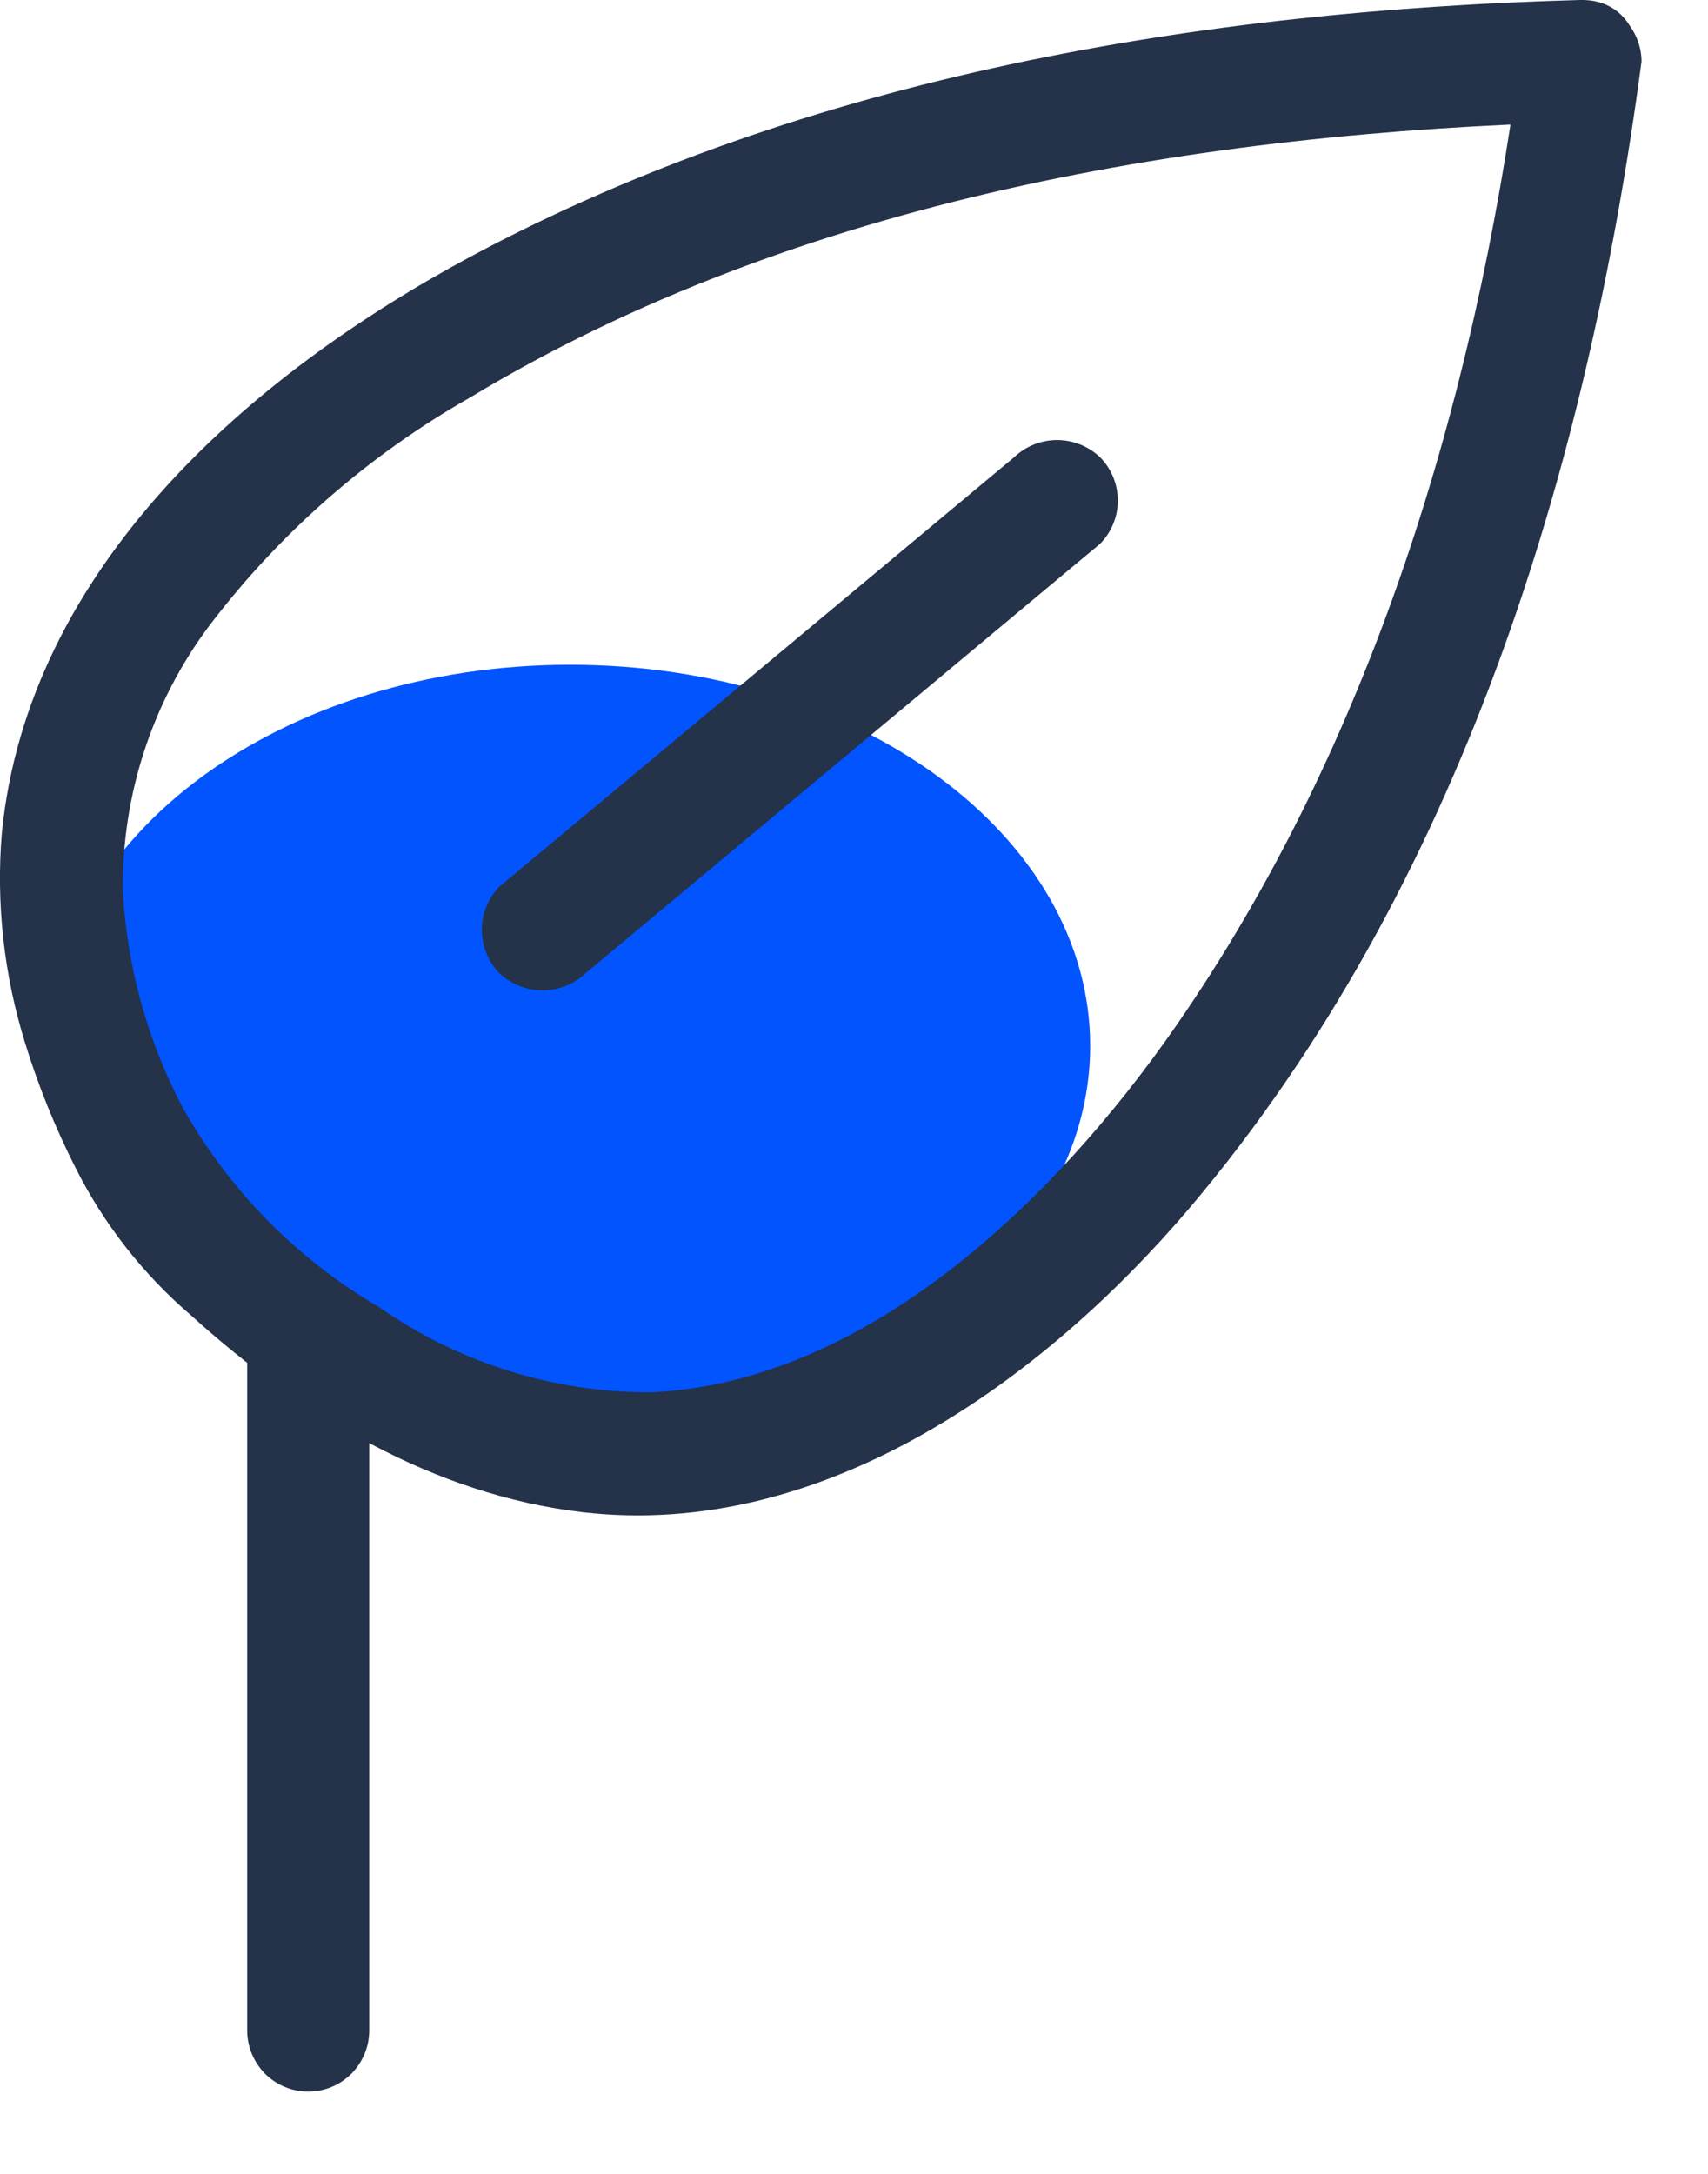
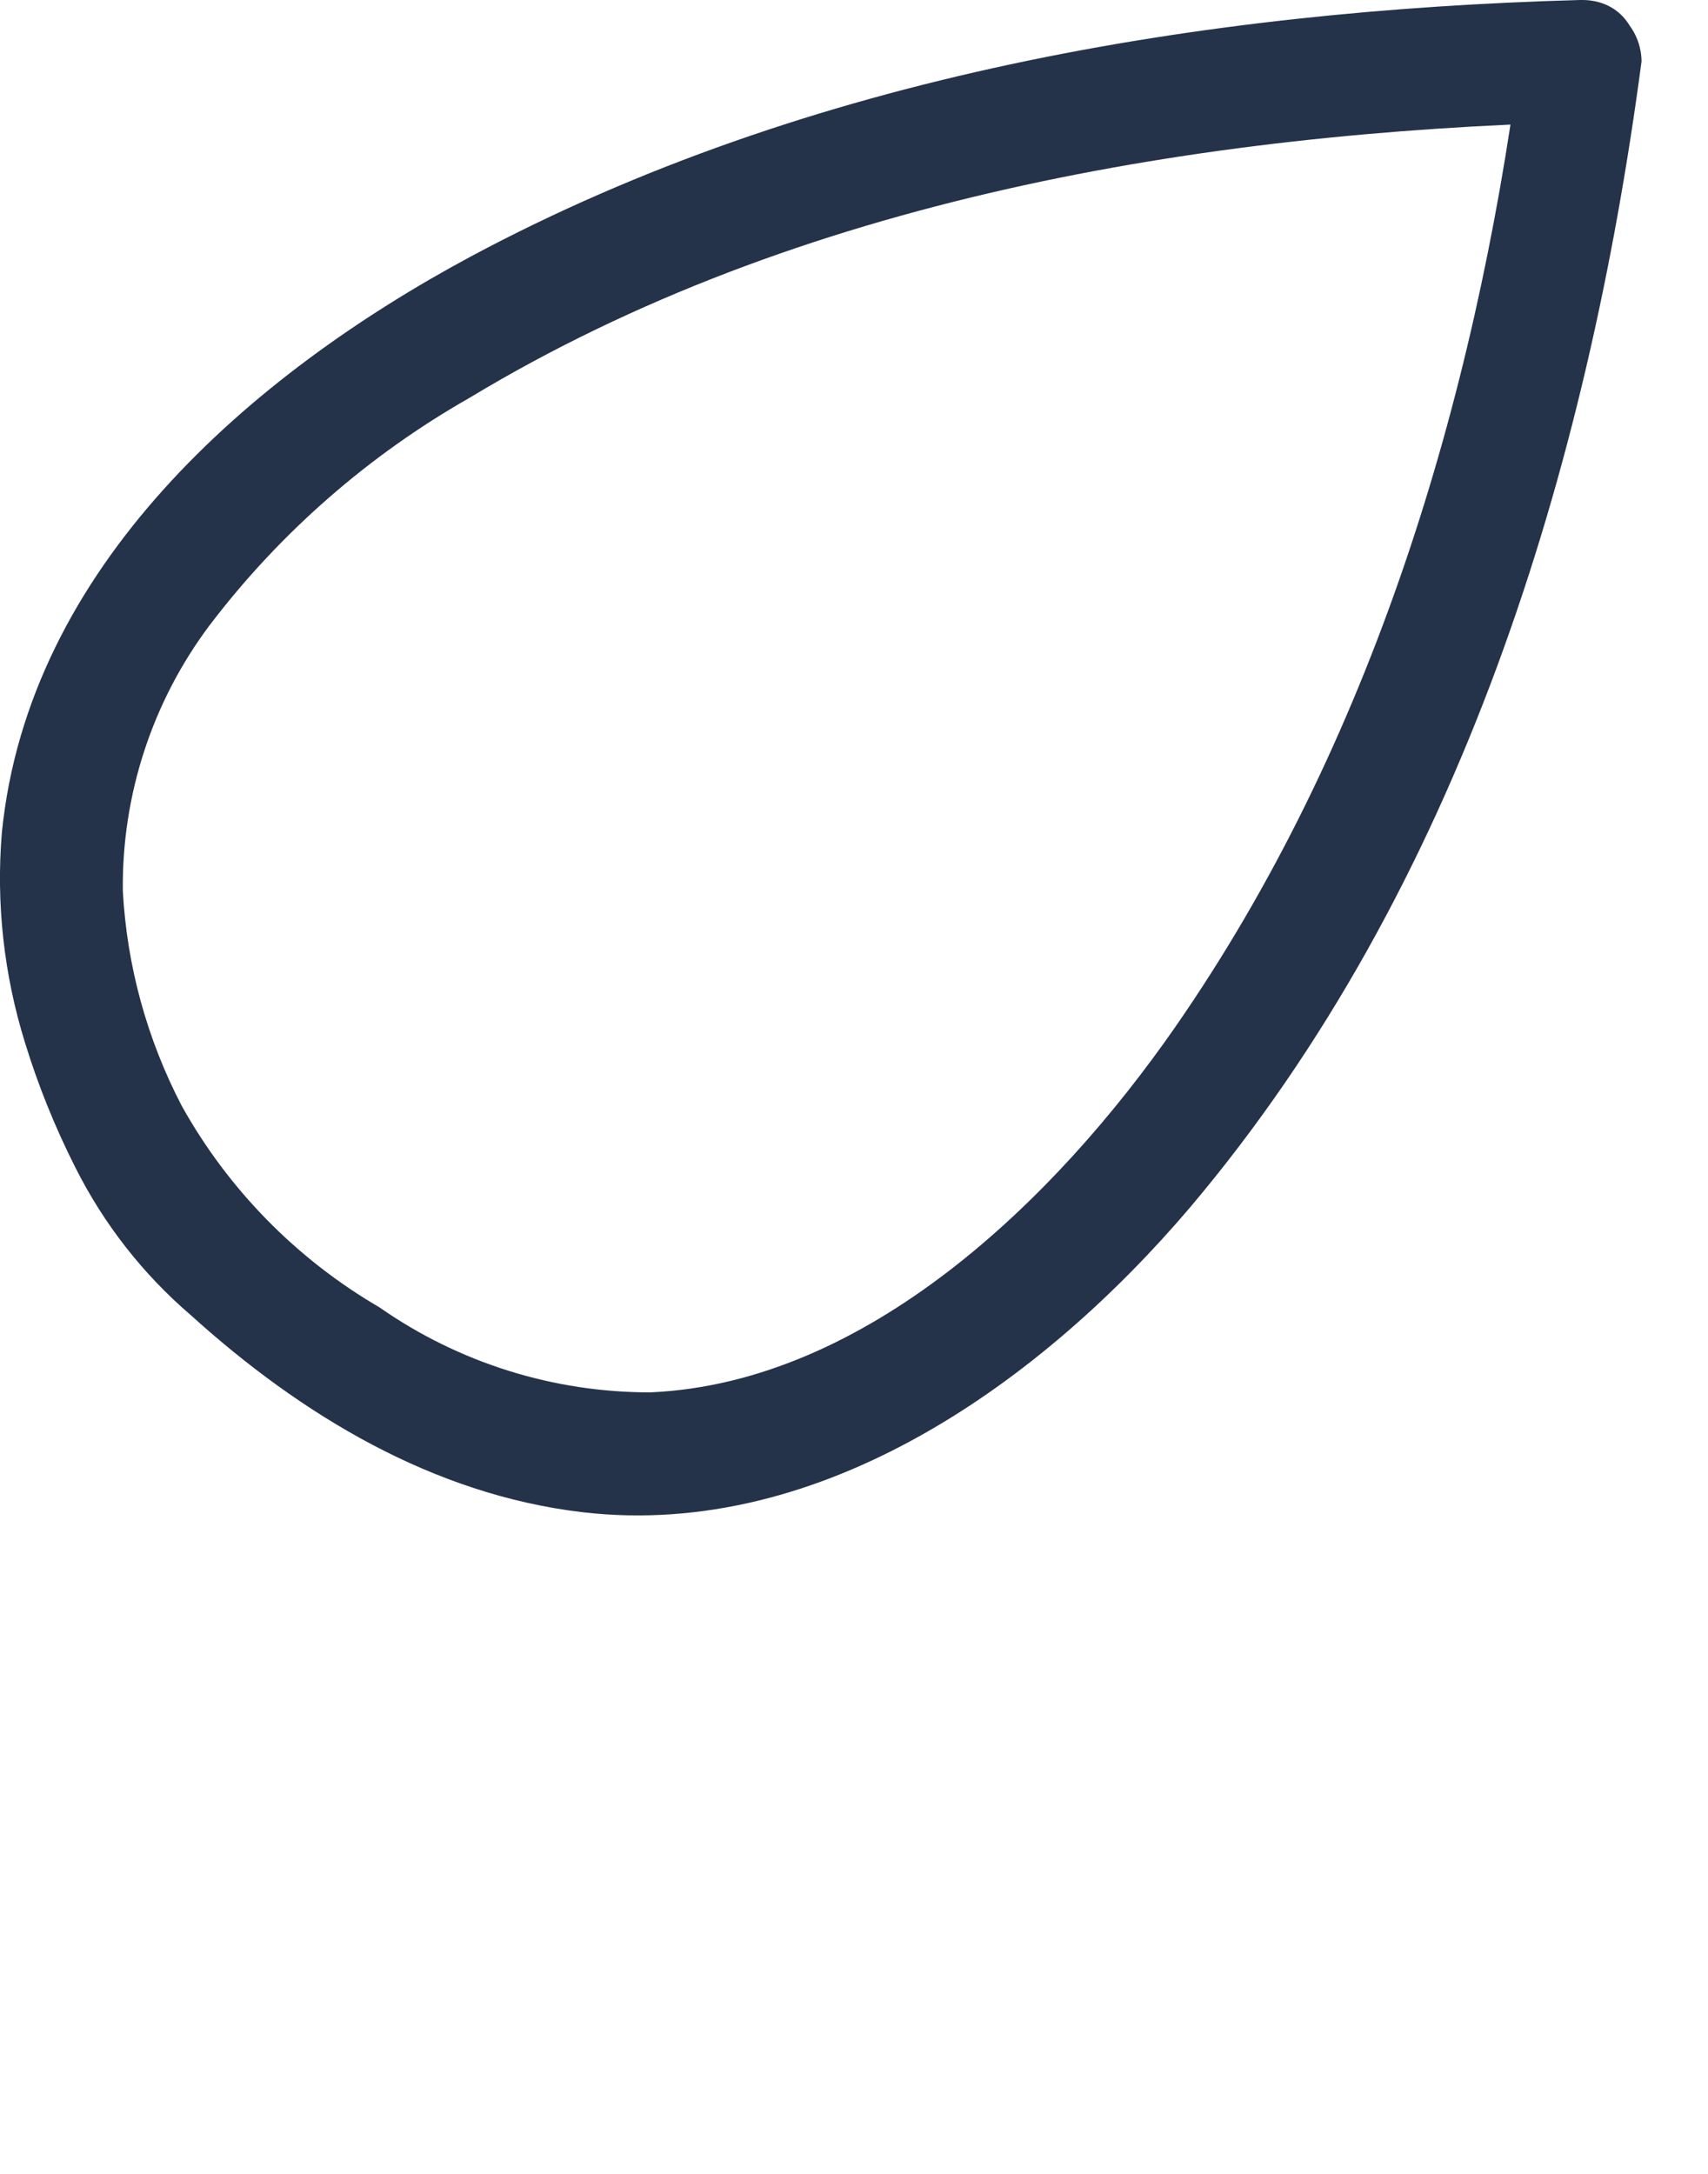
<svg xmlns="http://www.w3.org/2000/svg" width="11" height="14" viewBox="0 0 11 14" fill="none">
-   <path d="M3.672 9.191C5.522 9.191 7.021 8.092 7.021 6.736C7.021 5.38 5.522 4.281 3.672 4.281C1.822 4.281 0.322 5.38 0.322 6.736C0.322 8.092 1.822 9.191 3.672 9.191Z" fill="#0254FF" />
-   <path d="M6.531 2.945L3.624 5.37L3.216 5.71C3.144 5.785 3.103 5.885 3.103 5.988C3.103 6.092 3.144 6.192 3.216 6.267C3.291 6.338 3.391 6.378 3.494 6.378C3.598 6.378 3.697 6.338 3.772 6.267L6.677 3.842L7.085 3.502C7.158 3.428 7.199 3.328 7.199 3.224C7.199 3.119 7.158 3.019 7.085 2.945C7.01 2.874 6.911 2.834 6.808 2.834C6.705 2.834 6.605 2.874 6.531 2.945Z" fill="#24324A" />
-   <path d="M1.592 8.667V13.077C1.592 13.181 1.634 13.281 1.707 13.355C1.781 13.429 1.881 13.47 1.985 13.47C2.089 13.47 2.189 13.429 2.263 13.355C2.336 13.281 2.378 13.181 2.378 13.077V8.667C2.378 8.563 2.336 8.463 2.263 8.389C2.189 8.316 2.089 8.274 1.985 8.274C1.881 8.274 1.781 8.316 1.707 8.389C1.634 8.463 1.592 8.563 1.592 8.667Z" fill="#24324A" />
  <path d="M9.786 0.395C9.498 2.577 8.835 4.79 7.569 6.614C6.795 7.729 5.579 8.906 4.189 8.967C3.565 8.968 2.955 8.777 2.443 8.419C1.911 8.109 1.471 7.661 1.171 7.123C0.947 6.693 0.817 6.221 0.791 5.737C0.784 5.12 0.981 4.517 1.352 4.024C1.805 3.429 2.374 2.932 3.024 2.562C5.145 1.281 7.733 0.853 10.175 0.786C10.679 0.773 10.681 -0.013 10.175 0C7.735 0.068 5.204 0.489 3.032 1.652C1.61 2.416 0.183 3.653 0.012 5.362C-0.026 5.818 0.025 6.277 0.161 6.715C0.246 6.992 0.355 7.261 0.486 7.52C0.668 7.882 0.92 8.205 1.228 8.469C1.937 9.111 2.788 9.626 3.753 9.739C5.298 9.918 6.716 8.892 7.665 7.775C9.404 5.717 10.225 3.014 10.572 0.395C10.571 0.291 10.529 0.192 10.456 0.119C10.382 0.045 10.283 0.003 10.179 0.002C10.075 0.005 9.977 0.047 9.904 0.12C9.831 0.193 9.788 0.292 9.786 0.395Z" fill="#24324A" />
</svg>